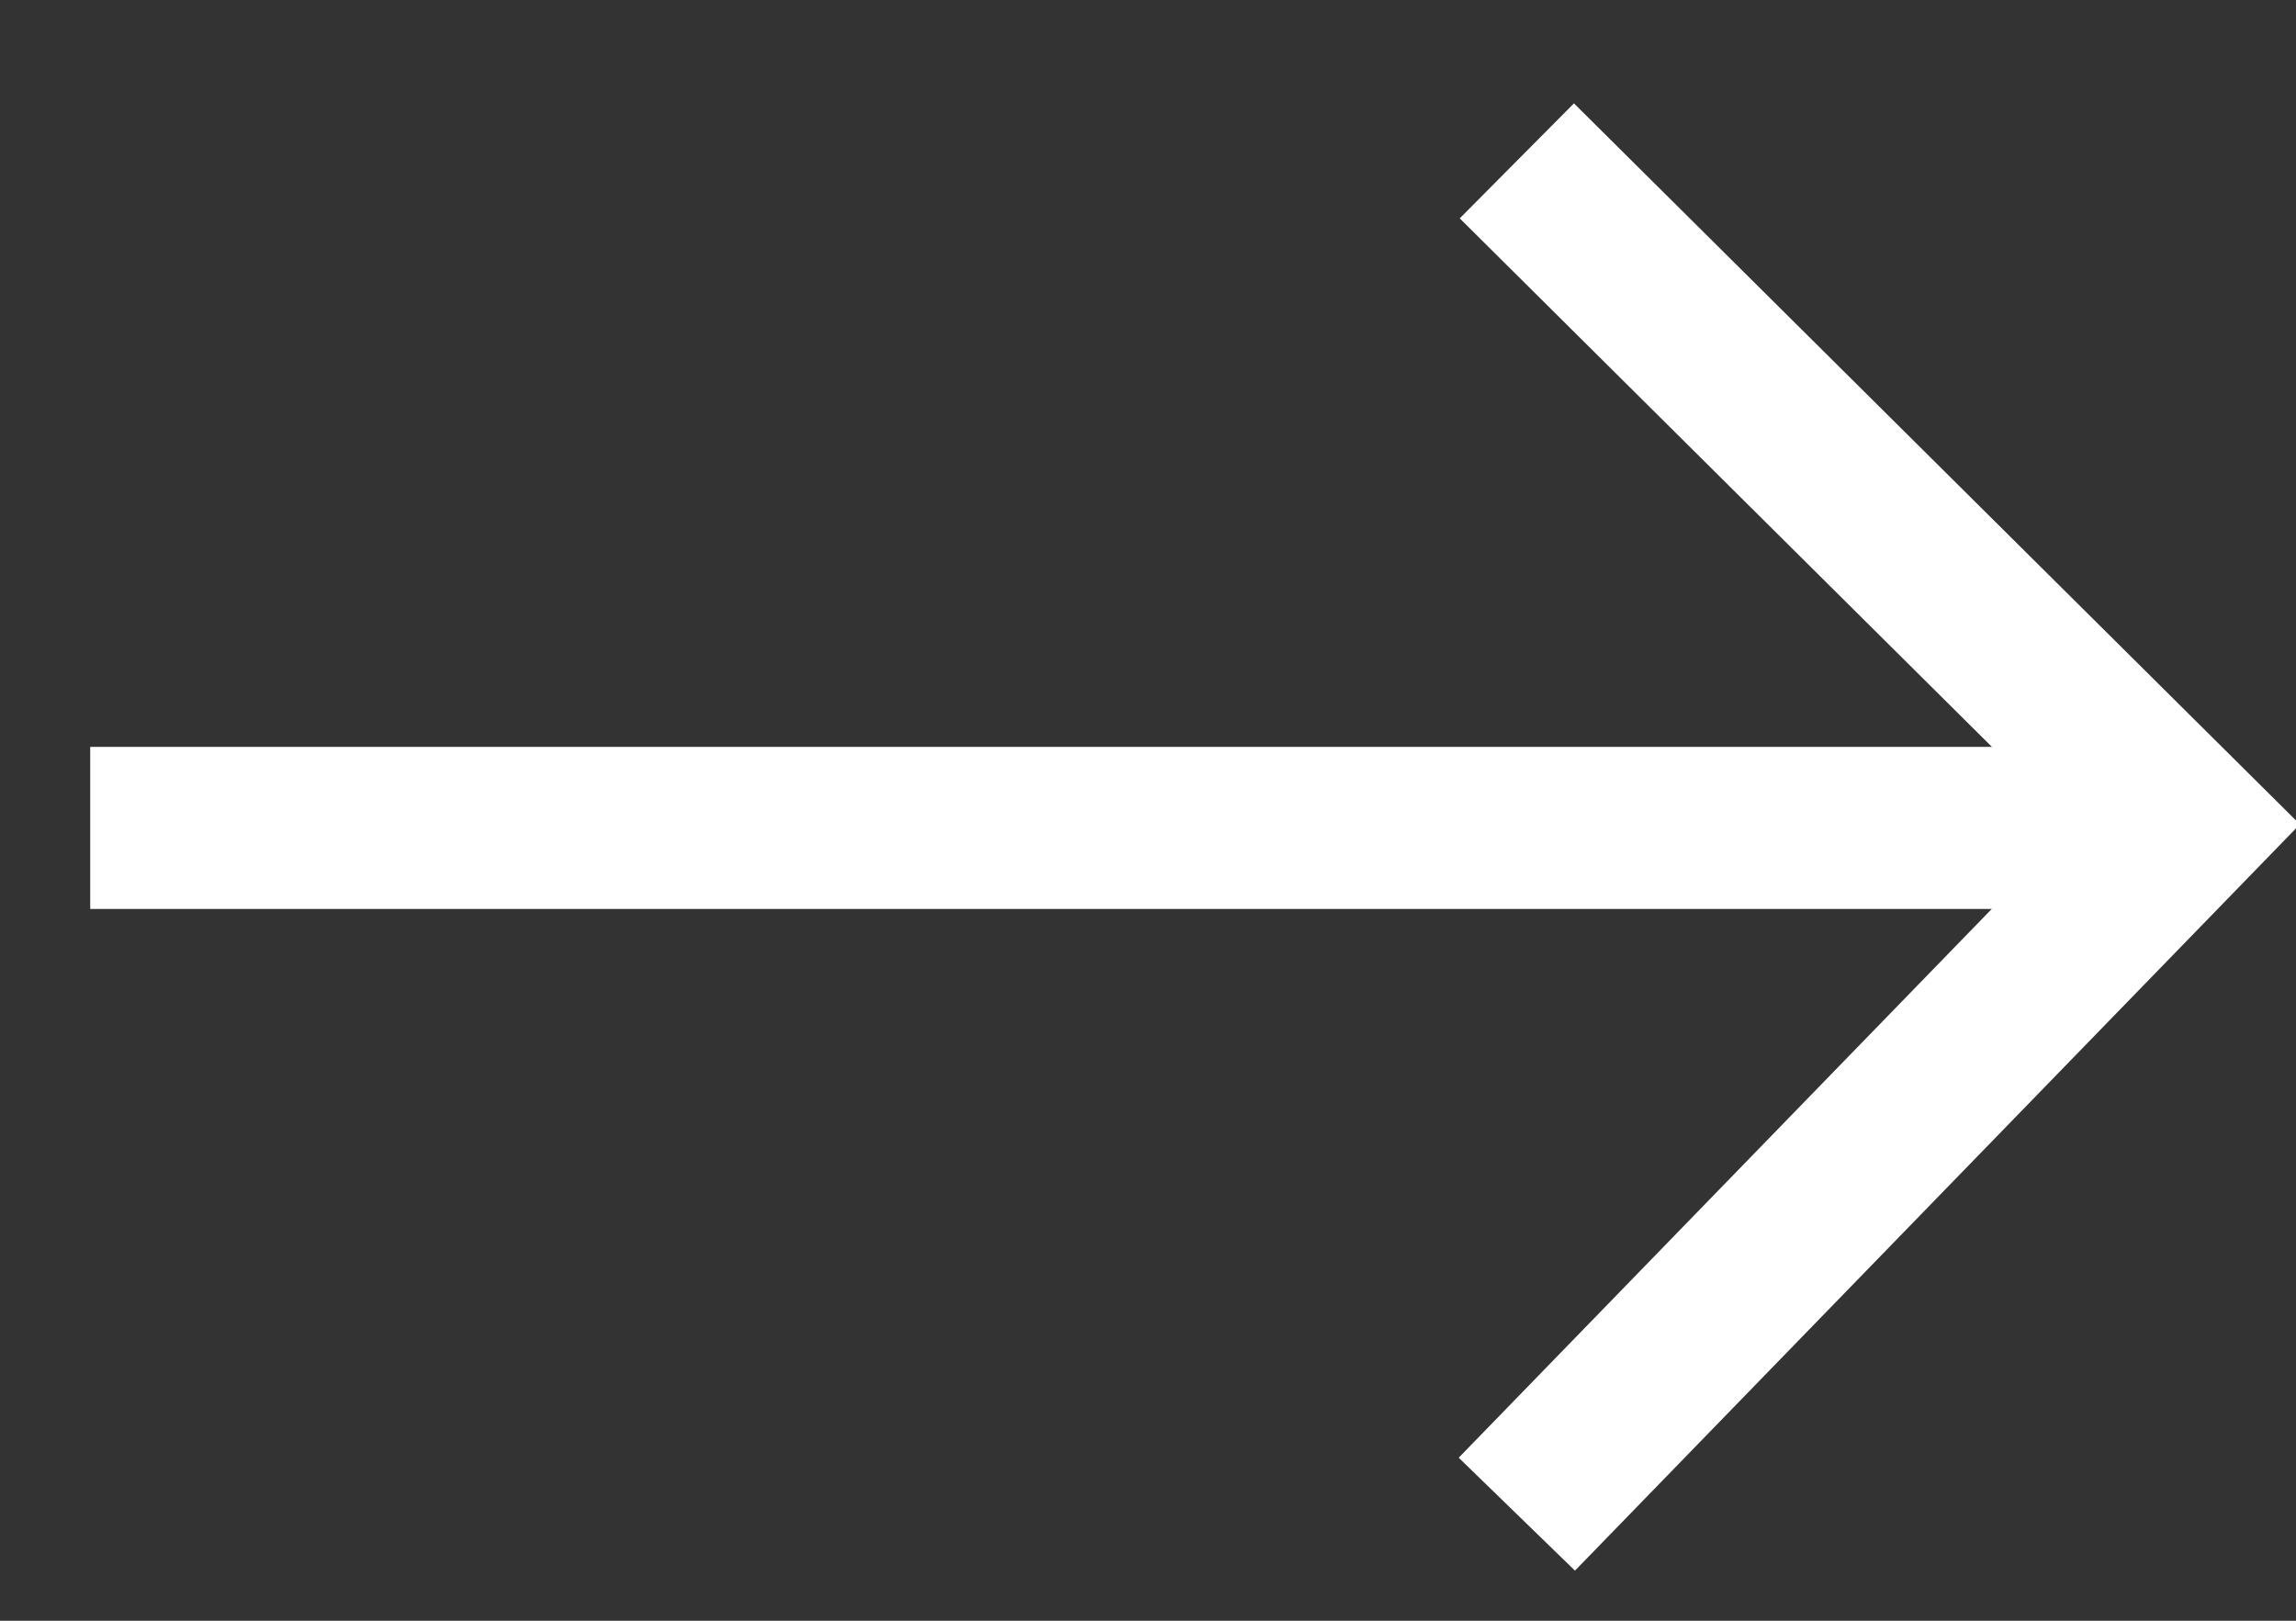
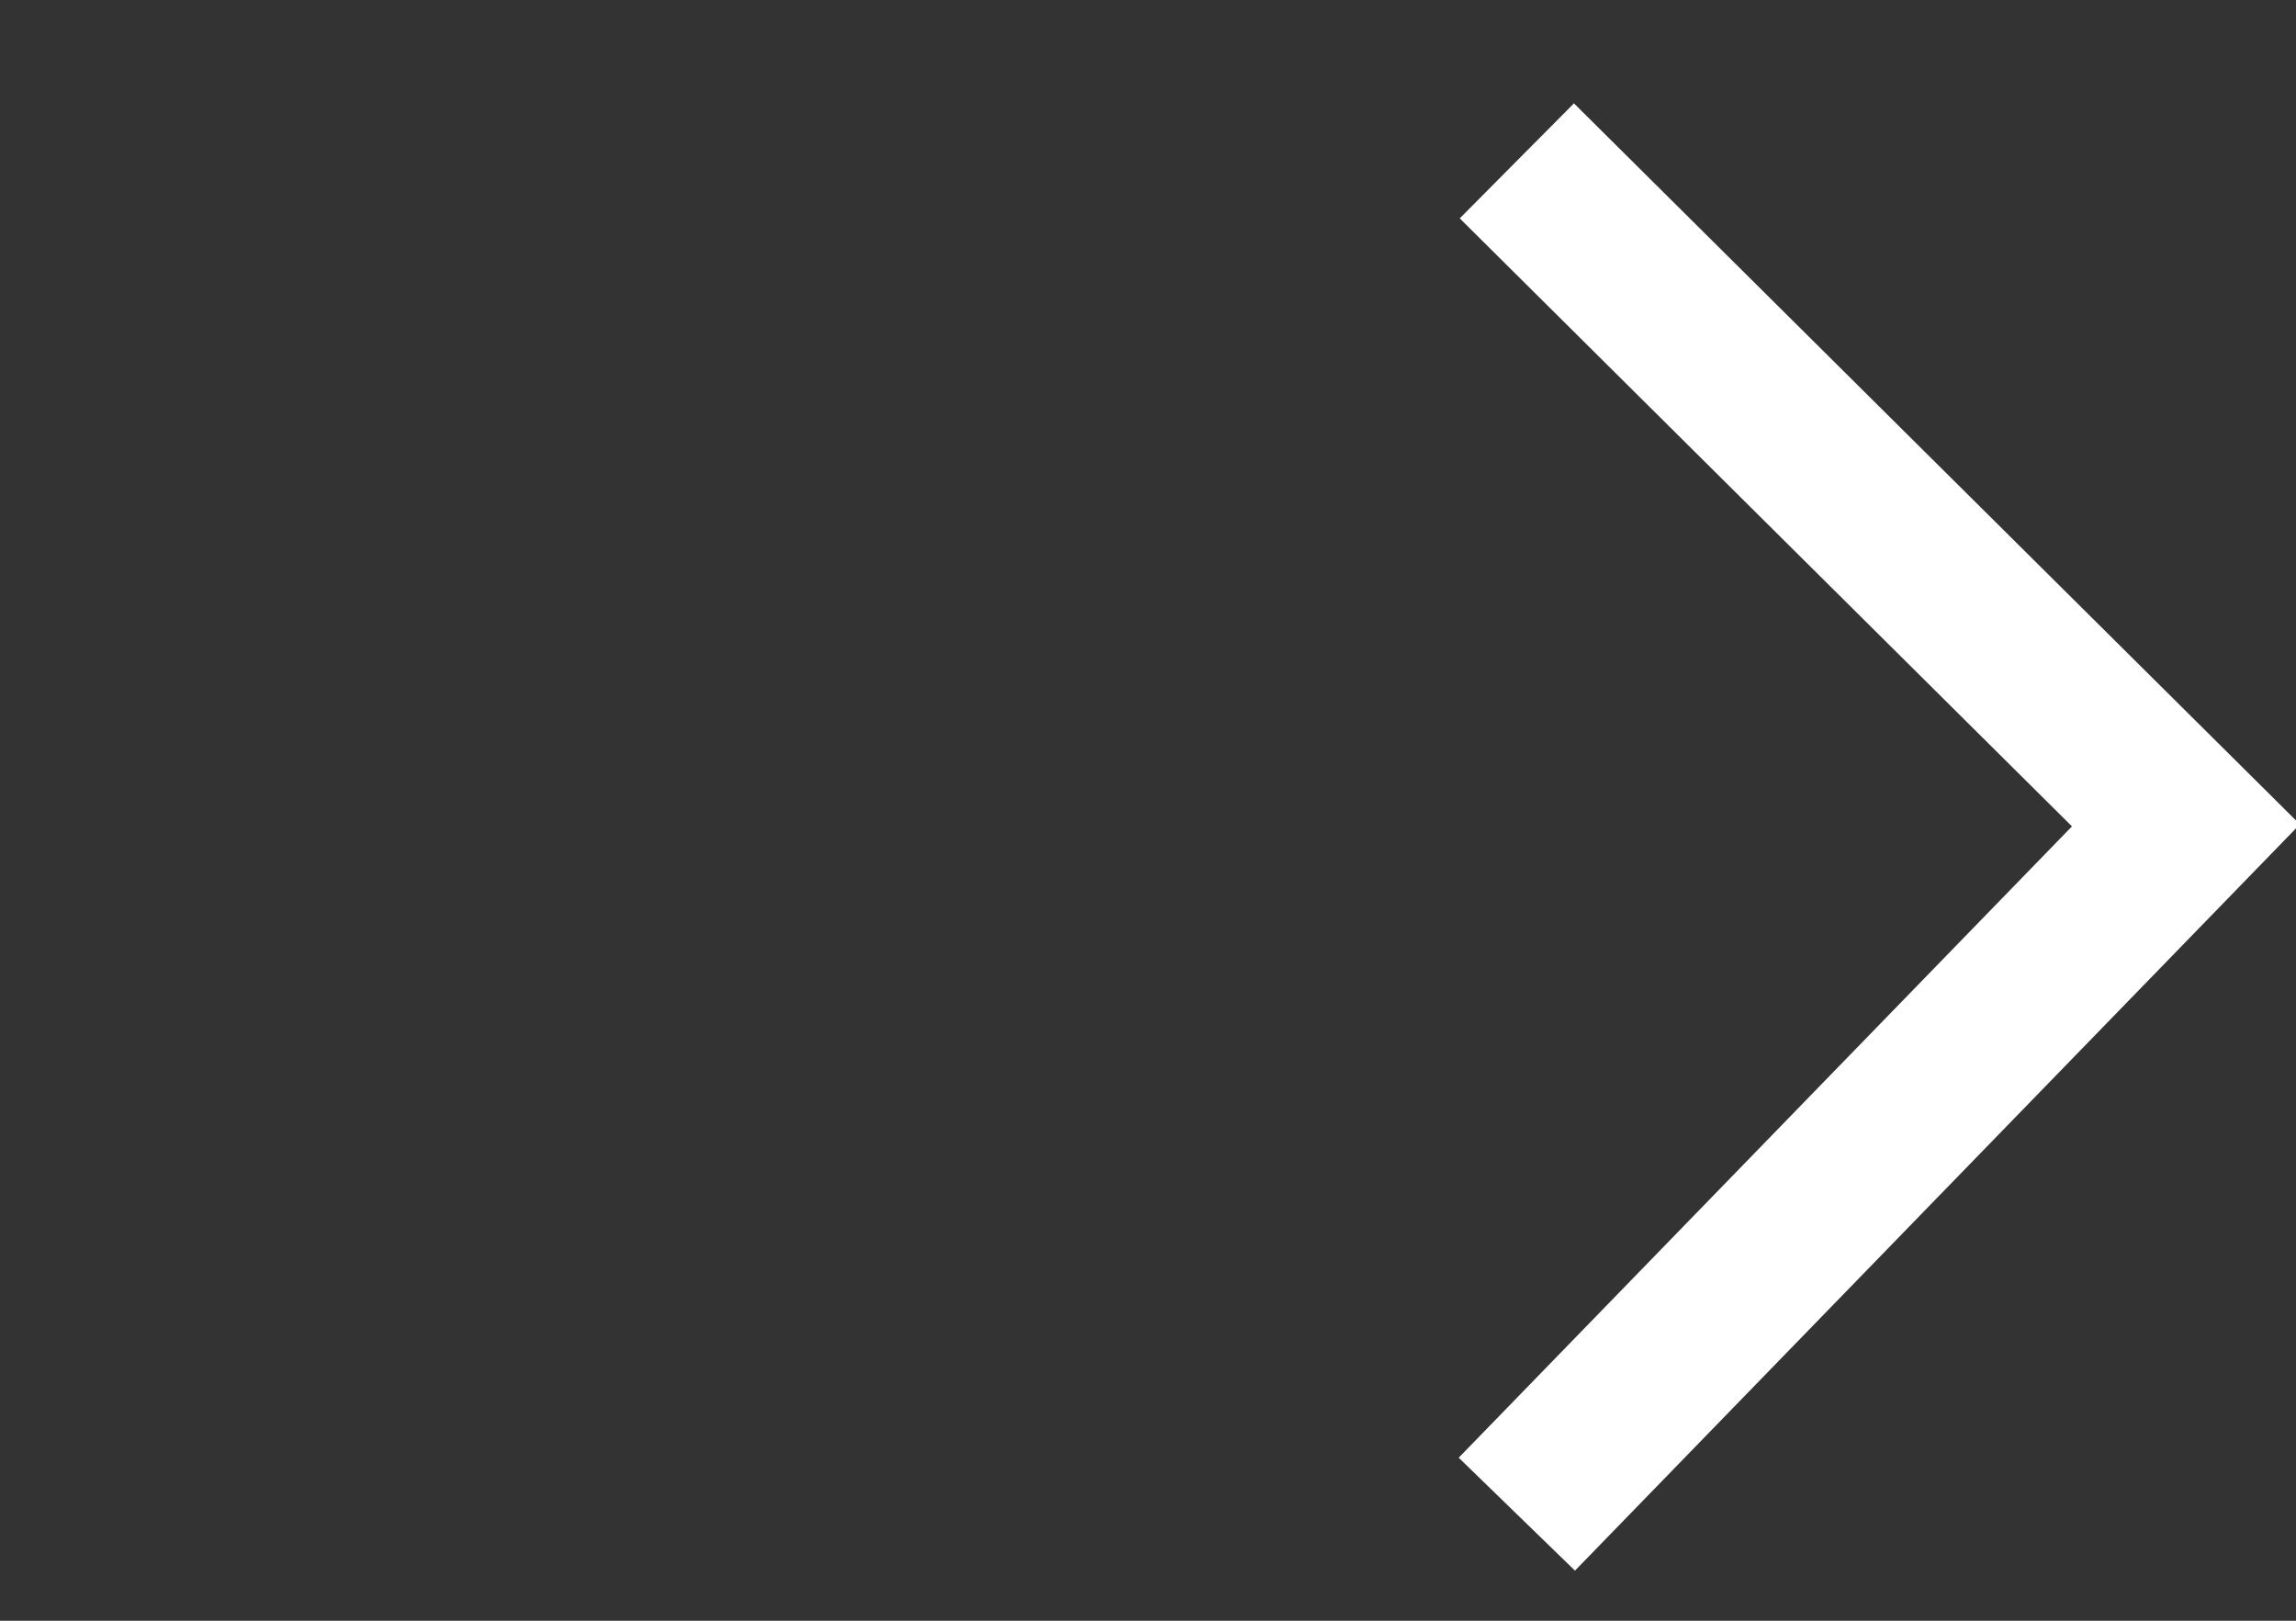
<svg xmlns="http://www.w3.org/2000/svg" width="17" height="12" viewBox="0 0 17 12">
  <rect x="0" y="0" width="17" height="12" fill="#333333" stroke="none" />
  <g fill="none" fill-rule="evenodd" stroke="#FFF" stroke-width="1.2">
-     <path stroke-linecap="square" d="M1.268 6.13h14.408" />
    <path d="M11.231 1.191l4.954 4.92-4.954 5.1" />
  </g>
</svg>